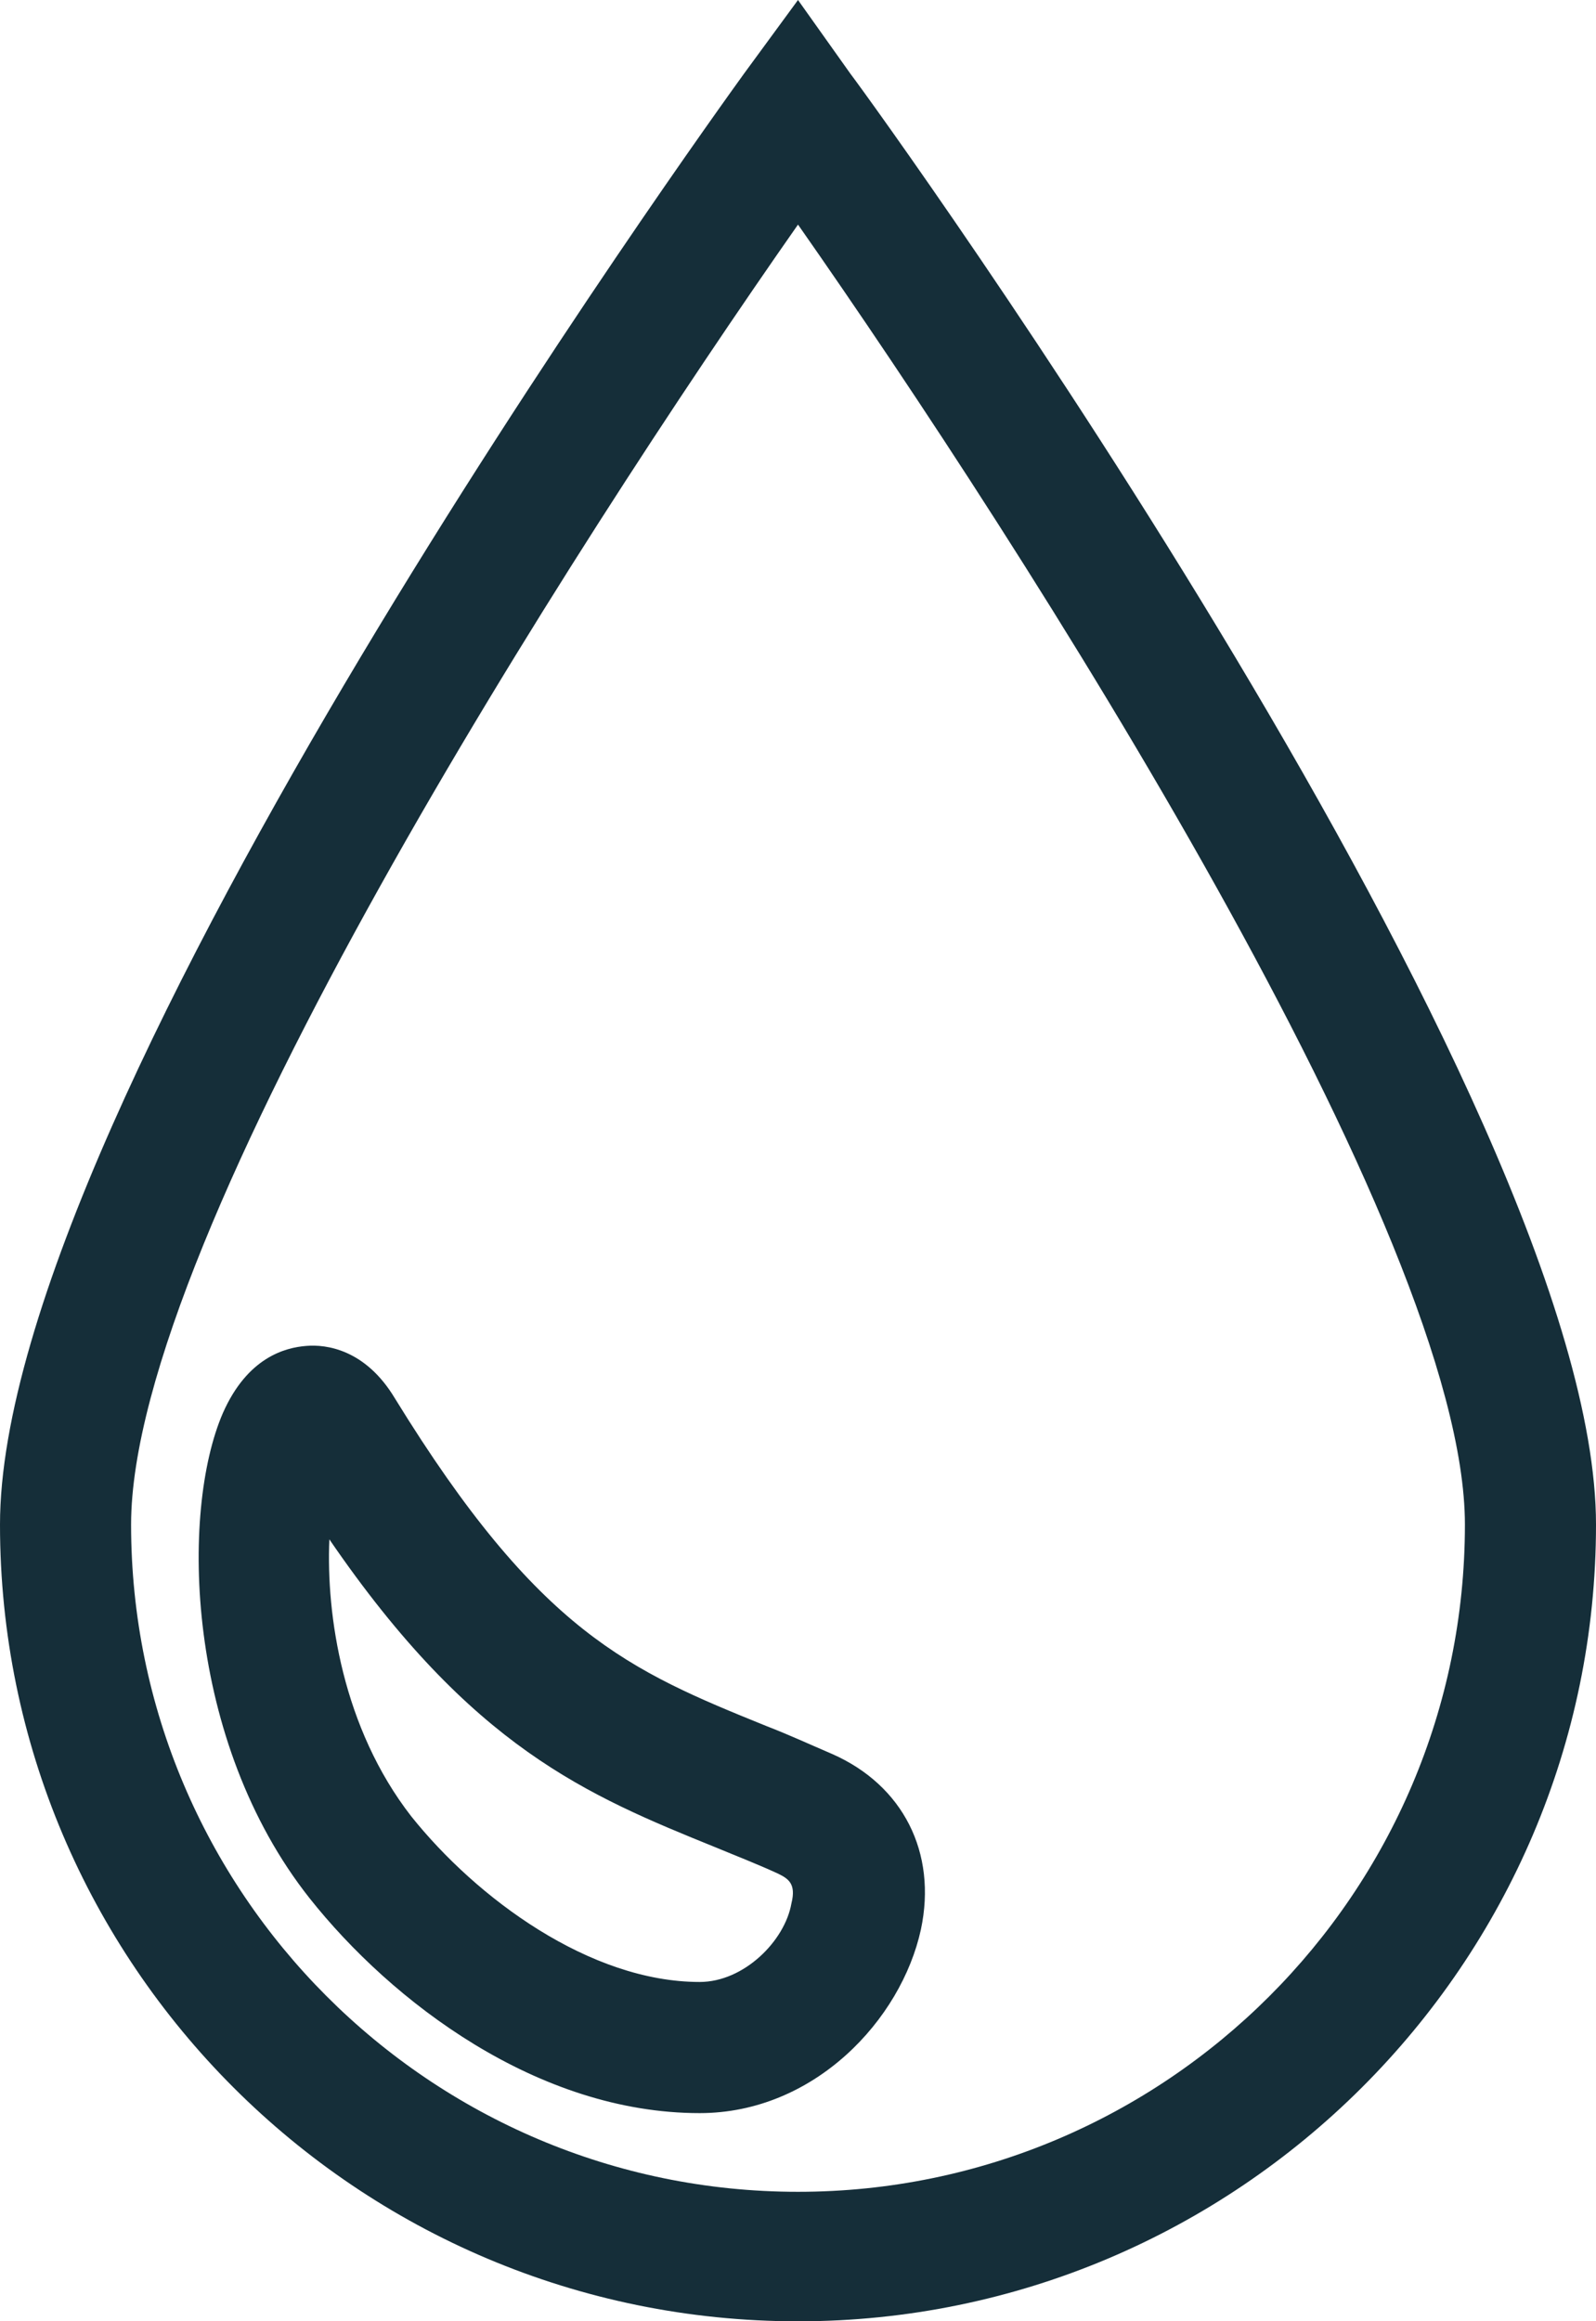
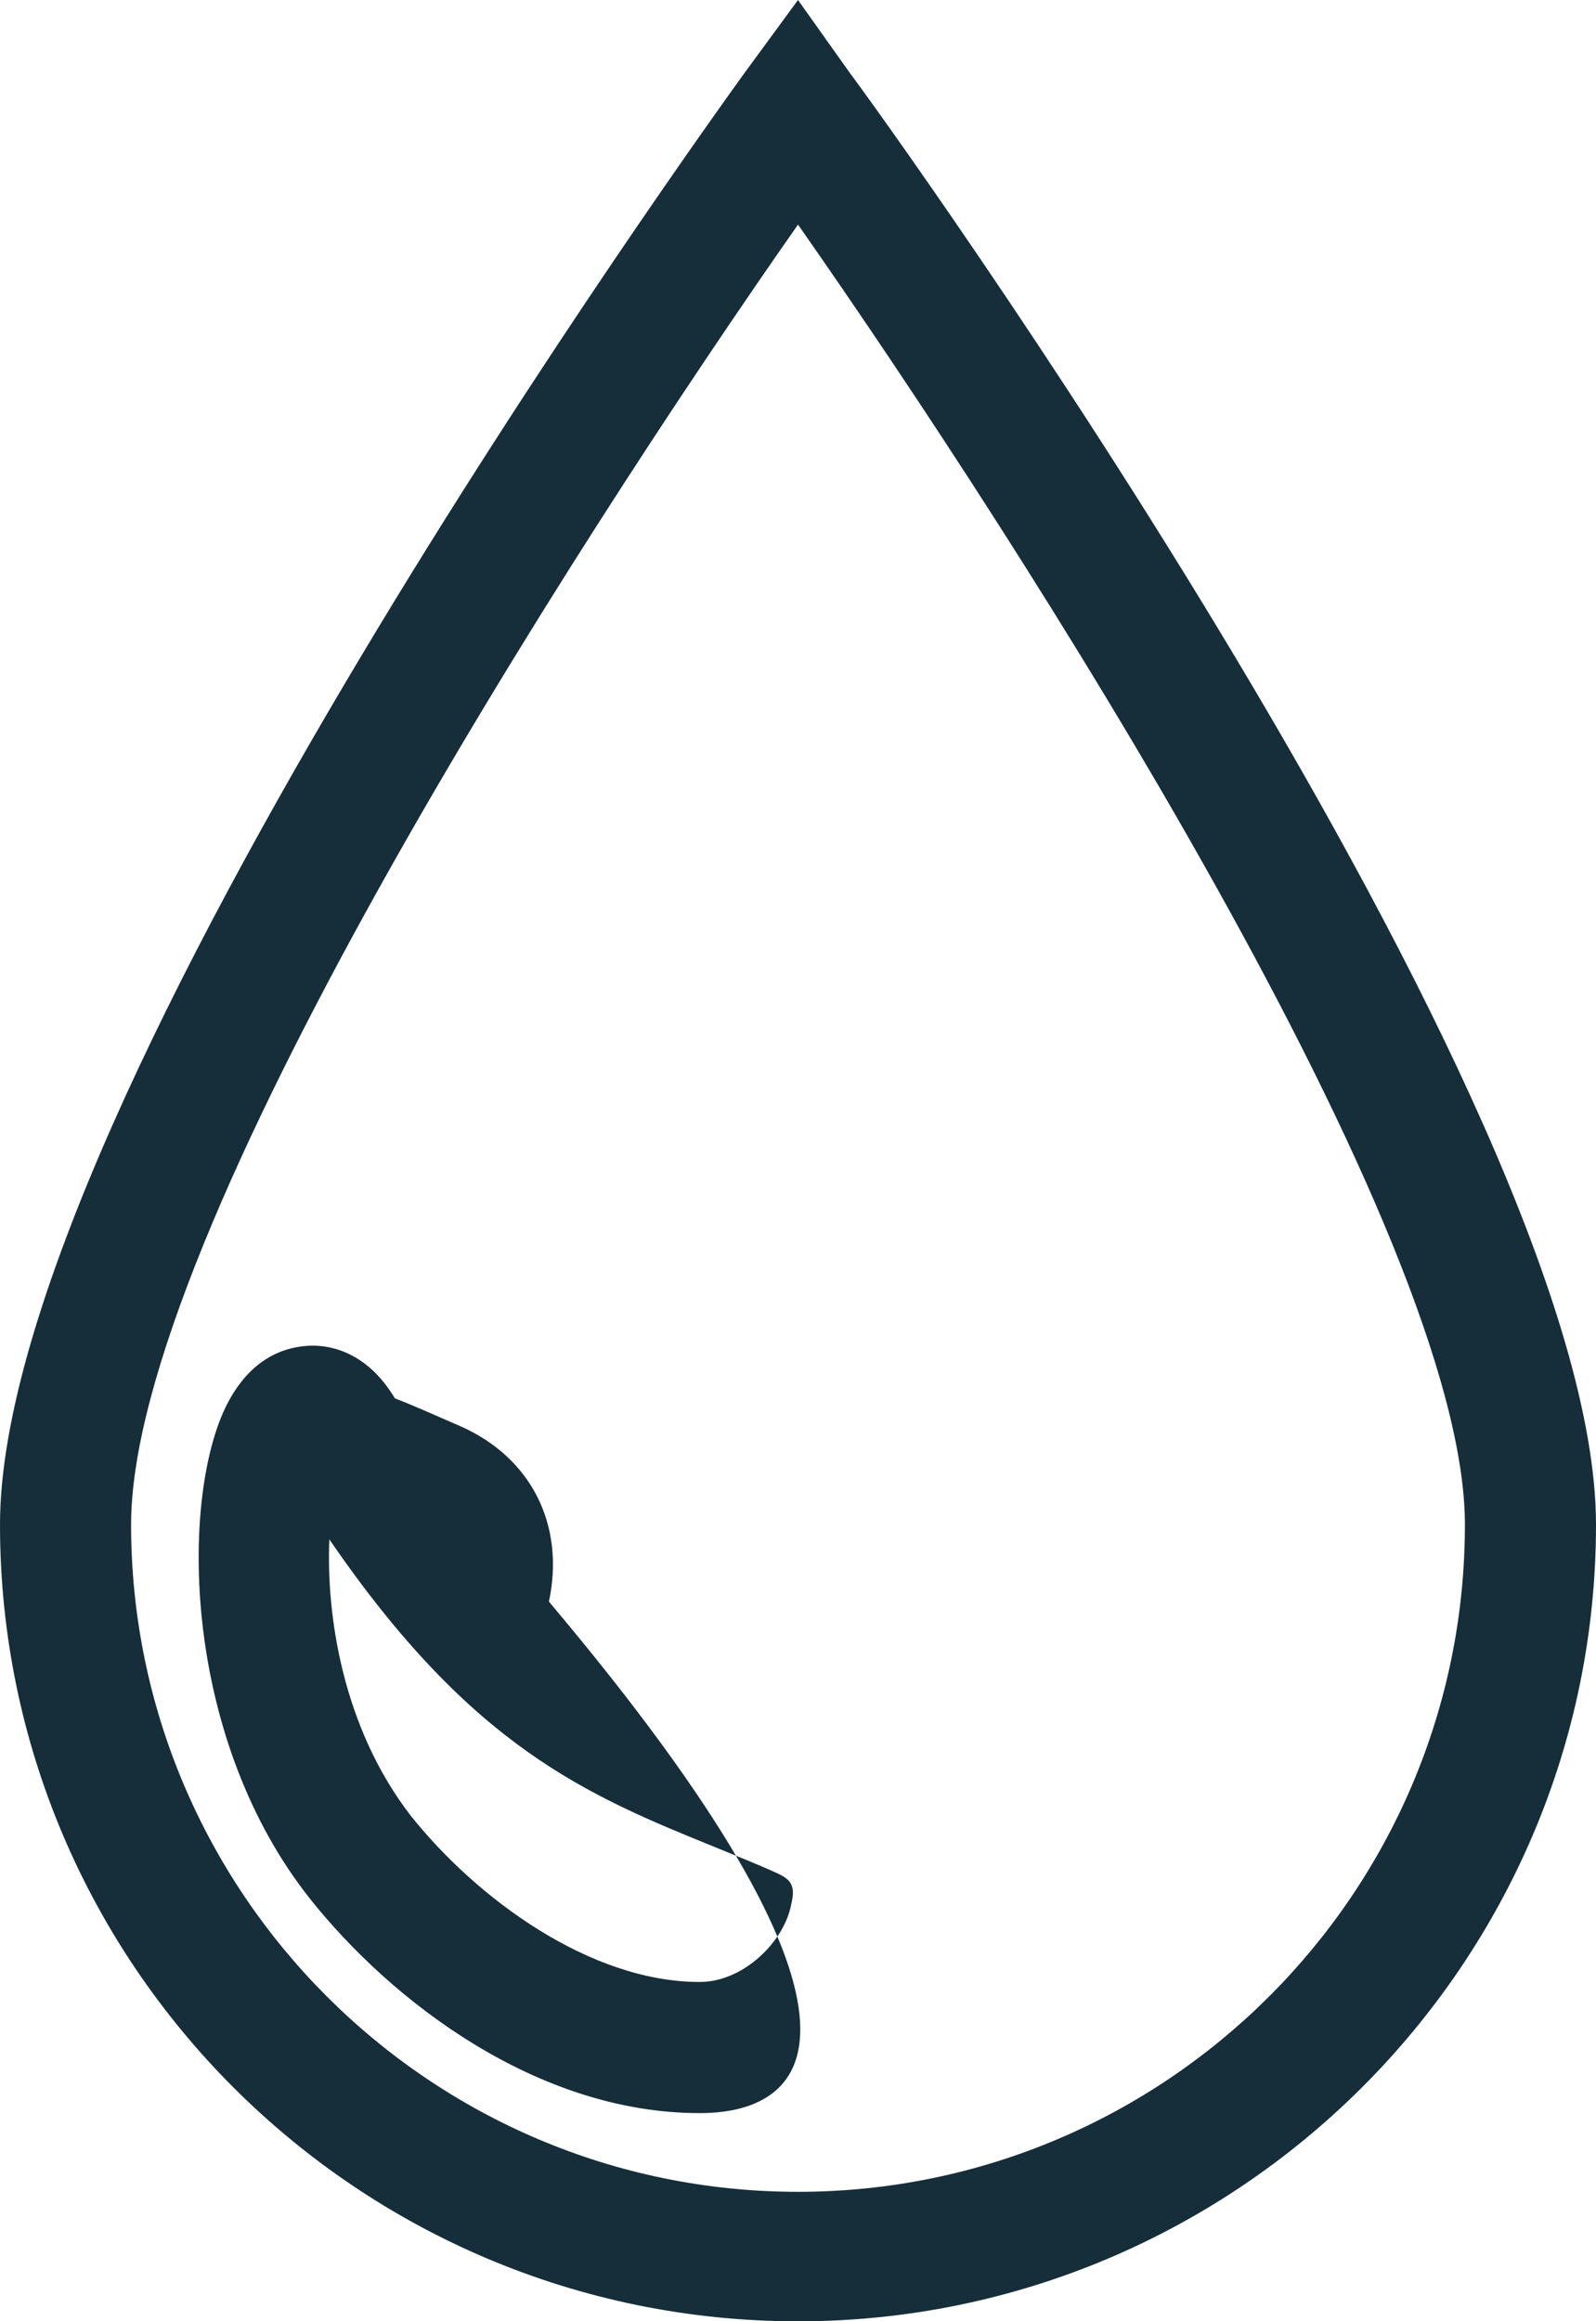
<svg xmlns="http://www.w3.org/2000/svg" version="1.1" id="Layer_1" x="0px" y="0px" width="97.4px" height="141.6px" viewBox="0 0 97.4 141.6" style="enable-background:new 0 0 97.4 141.6;" xml:space="preserve">
  <style type="text/css">
	.st0{fill:#152E39;}
</style>
  <g>
-     <path class="st0" d="M48.7,141.6C21.8,141.6,0,119.8,0,93C0,67.3,43.6,7,45.4,4.5L48.7,0l3.2,4.5C53.8,7,97.4,67.3,97.4,93   C97.4,119.8,75.5,141.6,48.7,141.6z M48.7,13.7C34.9,33.4,8,75.3,8,93c0,22.4,18.2,40.7,40.7,40.7c22.4,0,40.7-18.2,40.7-40.7   C89.4,75.3,62.5,33.4,48.7,13.7z M42.7,128.9c-9.9,0-18.8-6.8-23.8-13.1c-7.6-9.6-7.9-23.6-5.3-29.6c1.5-3.4,3.8-4,5.1-4.1   c1.2-0.1,3.6,0.2,5.4,3.2c8.8,14.3,14.3,16.6,22.7,20c1.3,0.5,2.6,1.1,4,1.7c4.3,1.9,6.4,6,5.4,10.7   C55,123.2,49.7,128.9,42.7,128.9z M20.1,93.9c-0.2,4.6,0.8,11.5,5,16.9c4,5,10.9,10.1,17.6,10.1c2.7,0,5.2-2.5,5.6-4.8   c0.3-1.2-0.2-1.5-0.8-1.8c-1.3-0.6-2.6-1.1-3.8-1.6C35.8,109.5,28.8,106.6,20.1,93.9z" />
+     <path class="st0" d="M48.7,141.6C21.8,141.6,0,119.8,0,93C0,67.3,43.6,7,45.4,4.5L48.7,0l3.2,4.5C53.8,7,97.4,67.3,97.4,93   C97.4,119.8,75.5,141.6,48.7,141.6z M48.7,13.7C34.9,33.4,8,75.3,8,93c0,22.4,18.2,40.7,40.7,40.7c22.4,0,40.7-18.2,40.7-40.7   C89.4,75.3,62.5,33.4,48.7,13.7z M42.7,128.9c-9.9,0-18.8-6.8-23.8-13.1c-7.6-9.6-7.9-23.6-5.3-29.6c1.5-3.4,3.8-4,5.1-4.1   c1.2-0.1,3.6,0.2,5.4,3.2c1.3,0.5,2.6,1.1,4,1.7c4.3,1.9,6.4,6,5.4,10.7   C55,123.2,49.7,128.9,42.7,128.9z M20.1,93.9c-0.2,4.6,0.8,11.5,5,16.9c4,5,10.9,10.1,17.6,10.1c2.7,0,5.2-2.5,5.6-4.8   c0.3-1.2-0.2-1.5-0.8-1.8c-1.3-0.6-2.6-1.1-3.8-1.6C35.8,109.5,28.8,106.6,20.1,93.9z" />
  </g>
</svg>